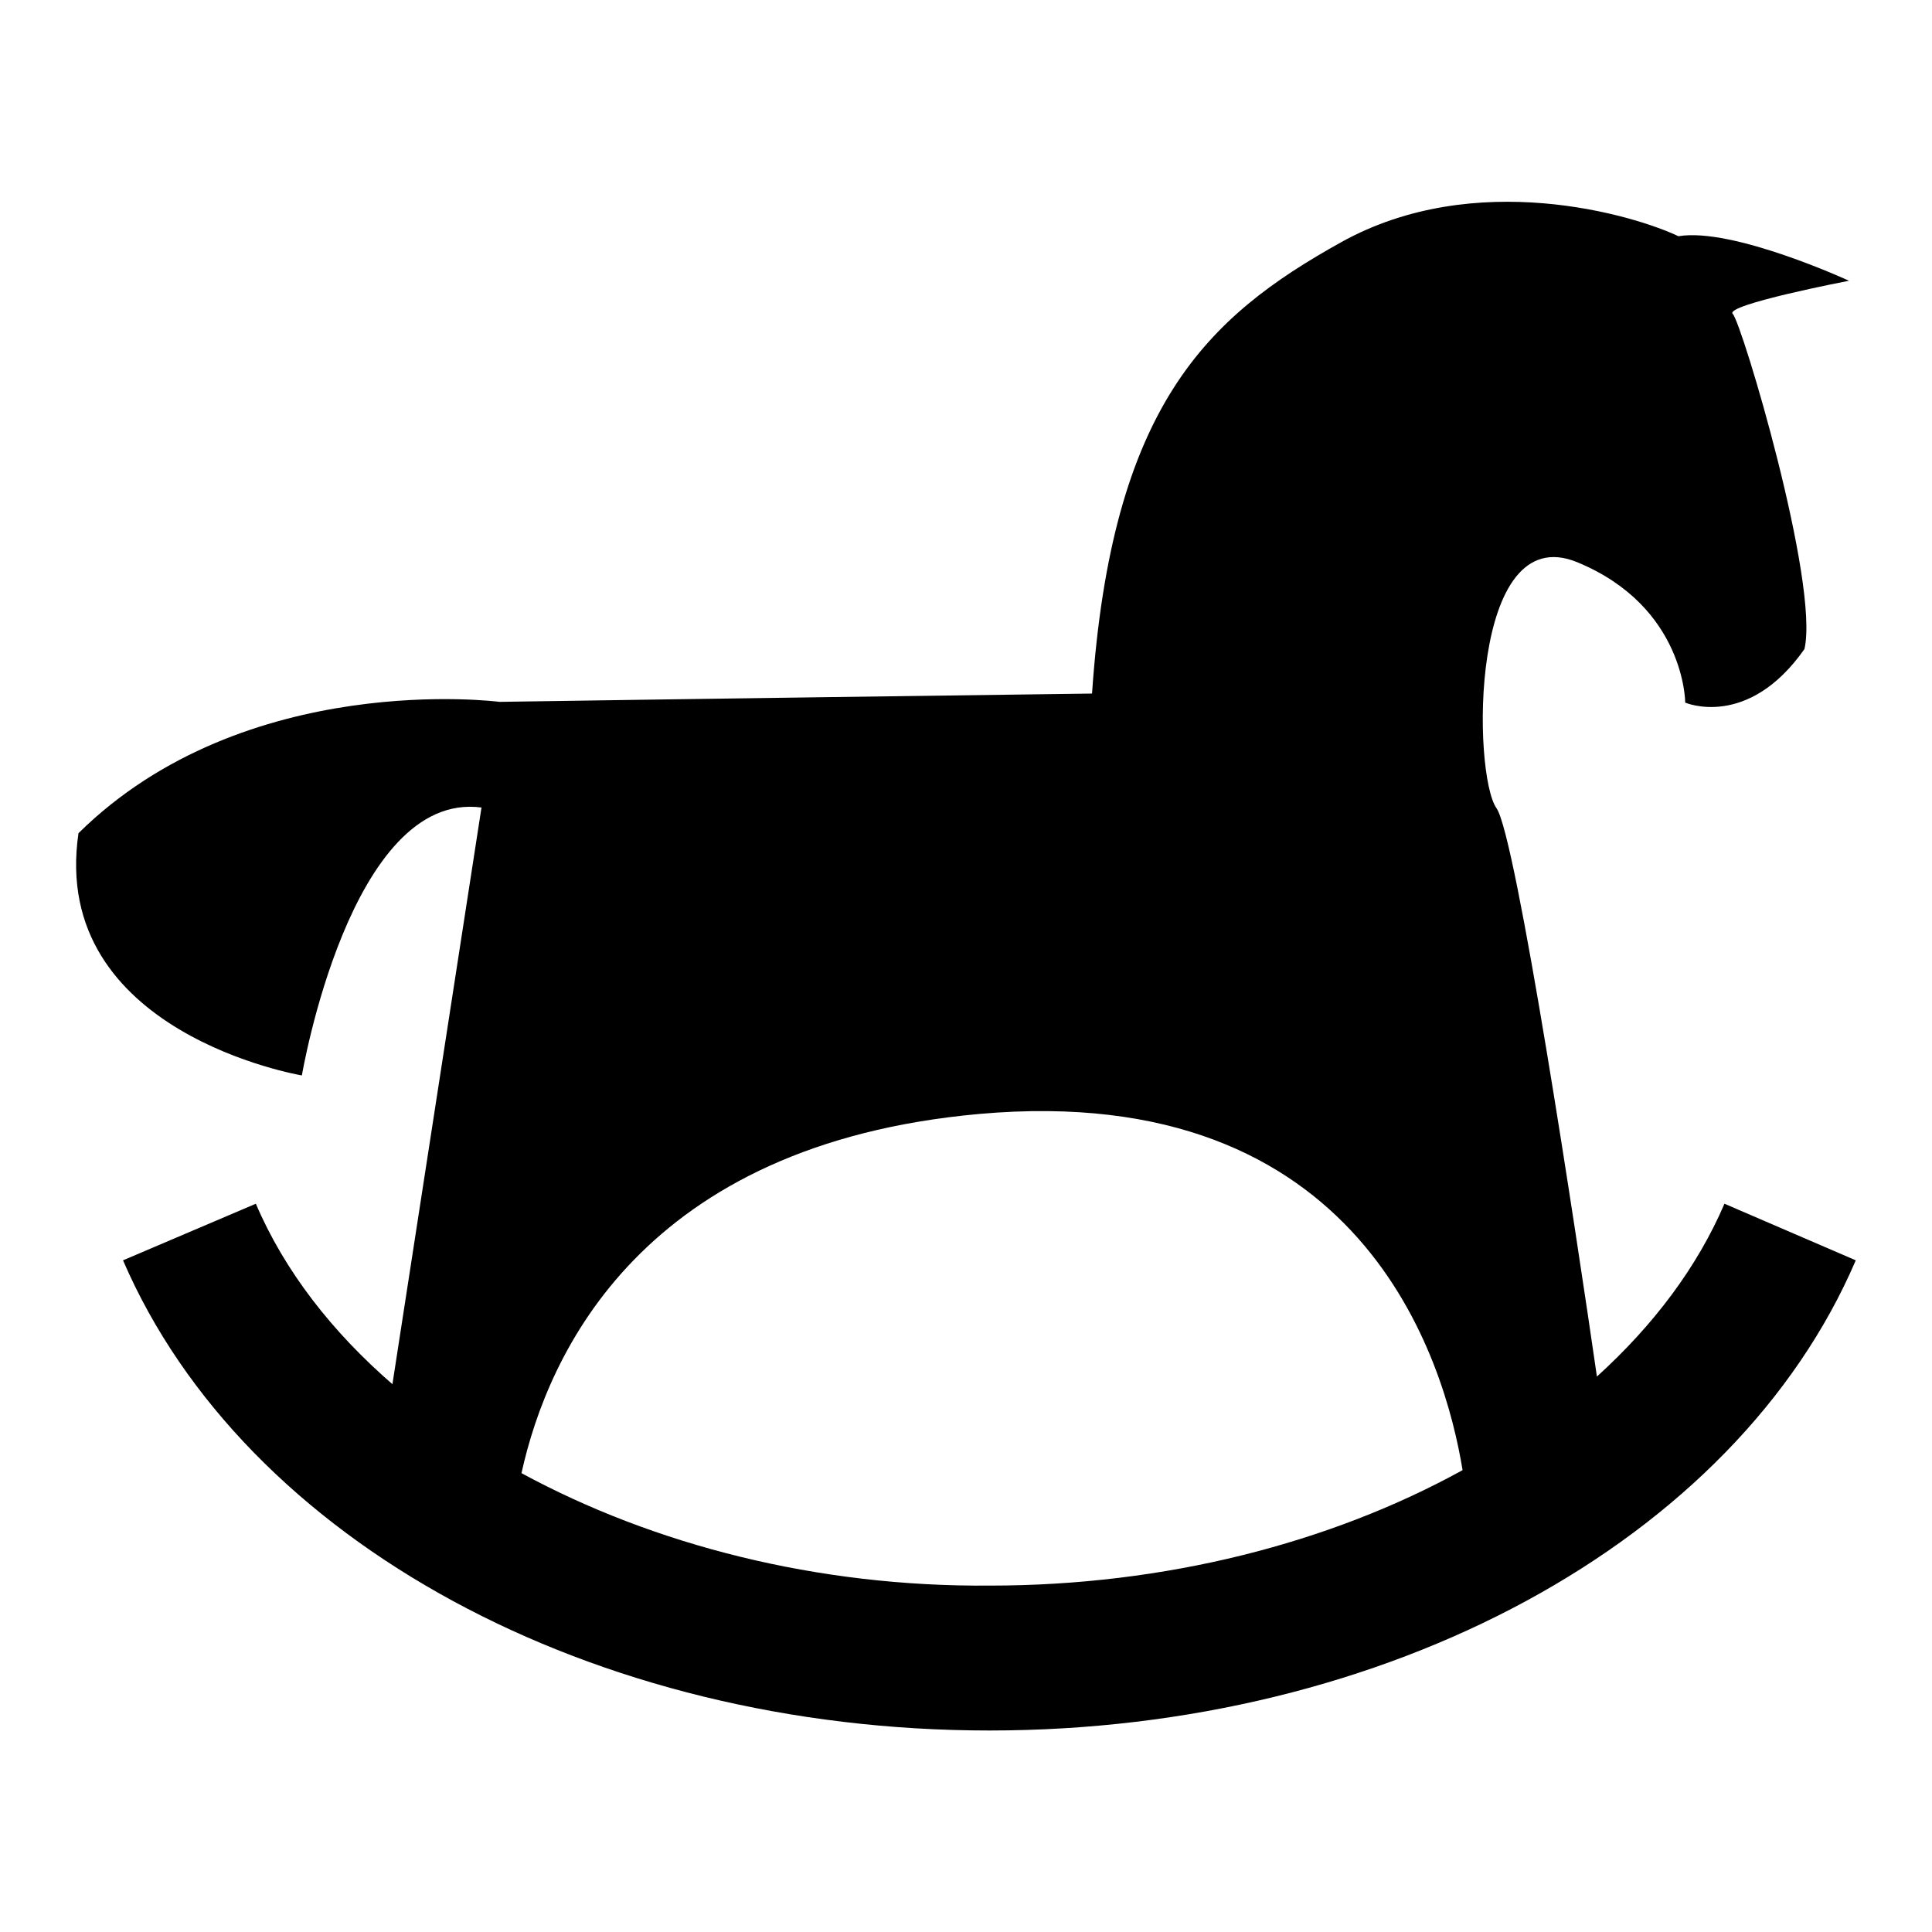
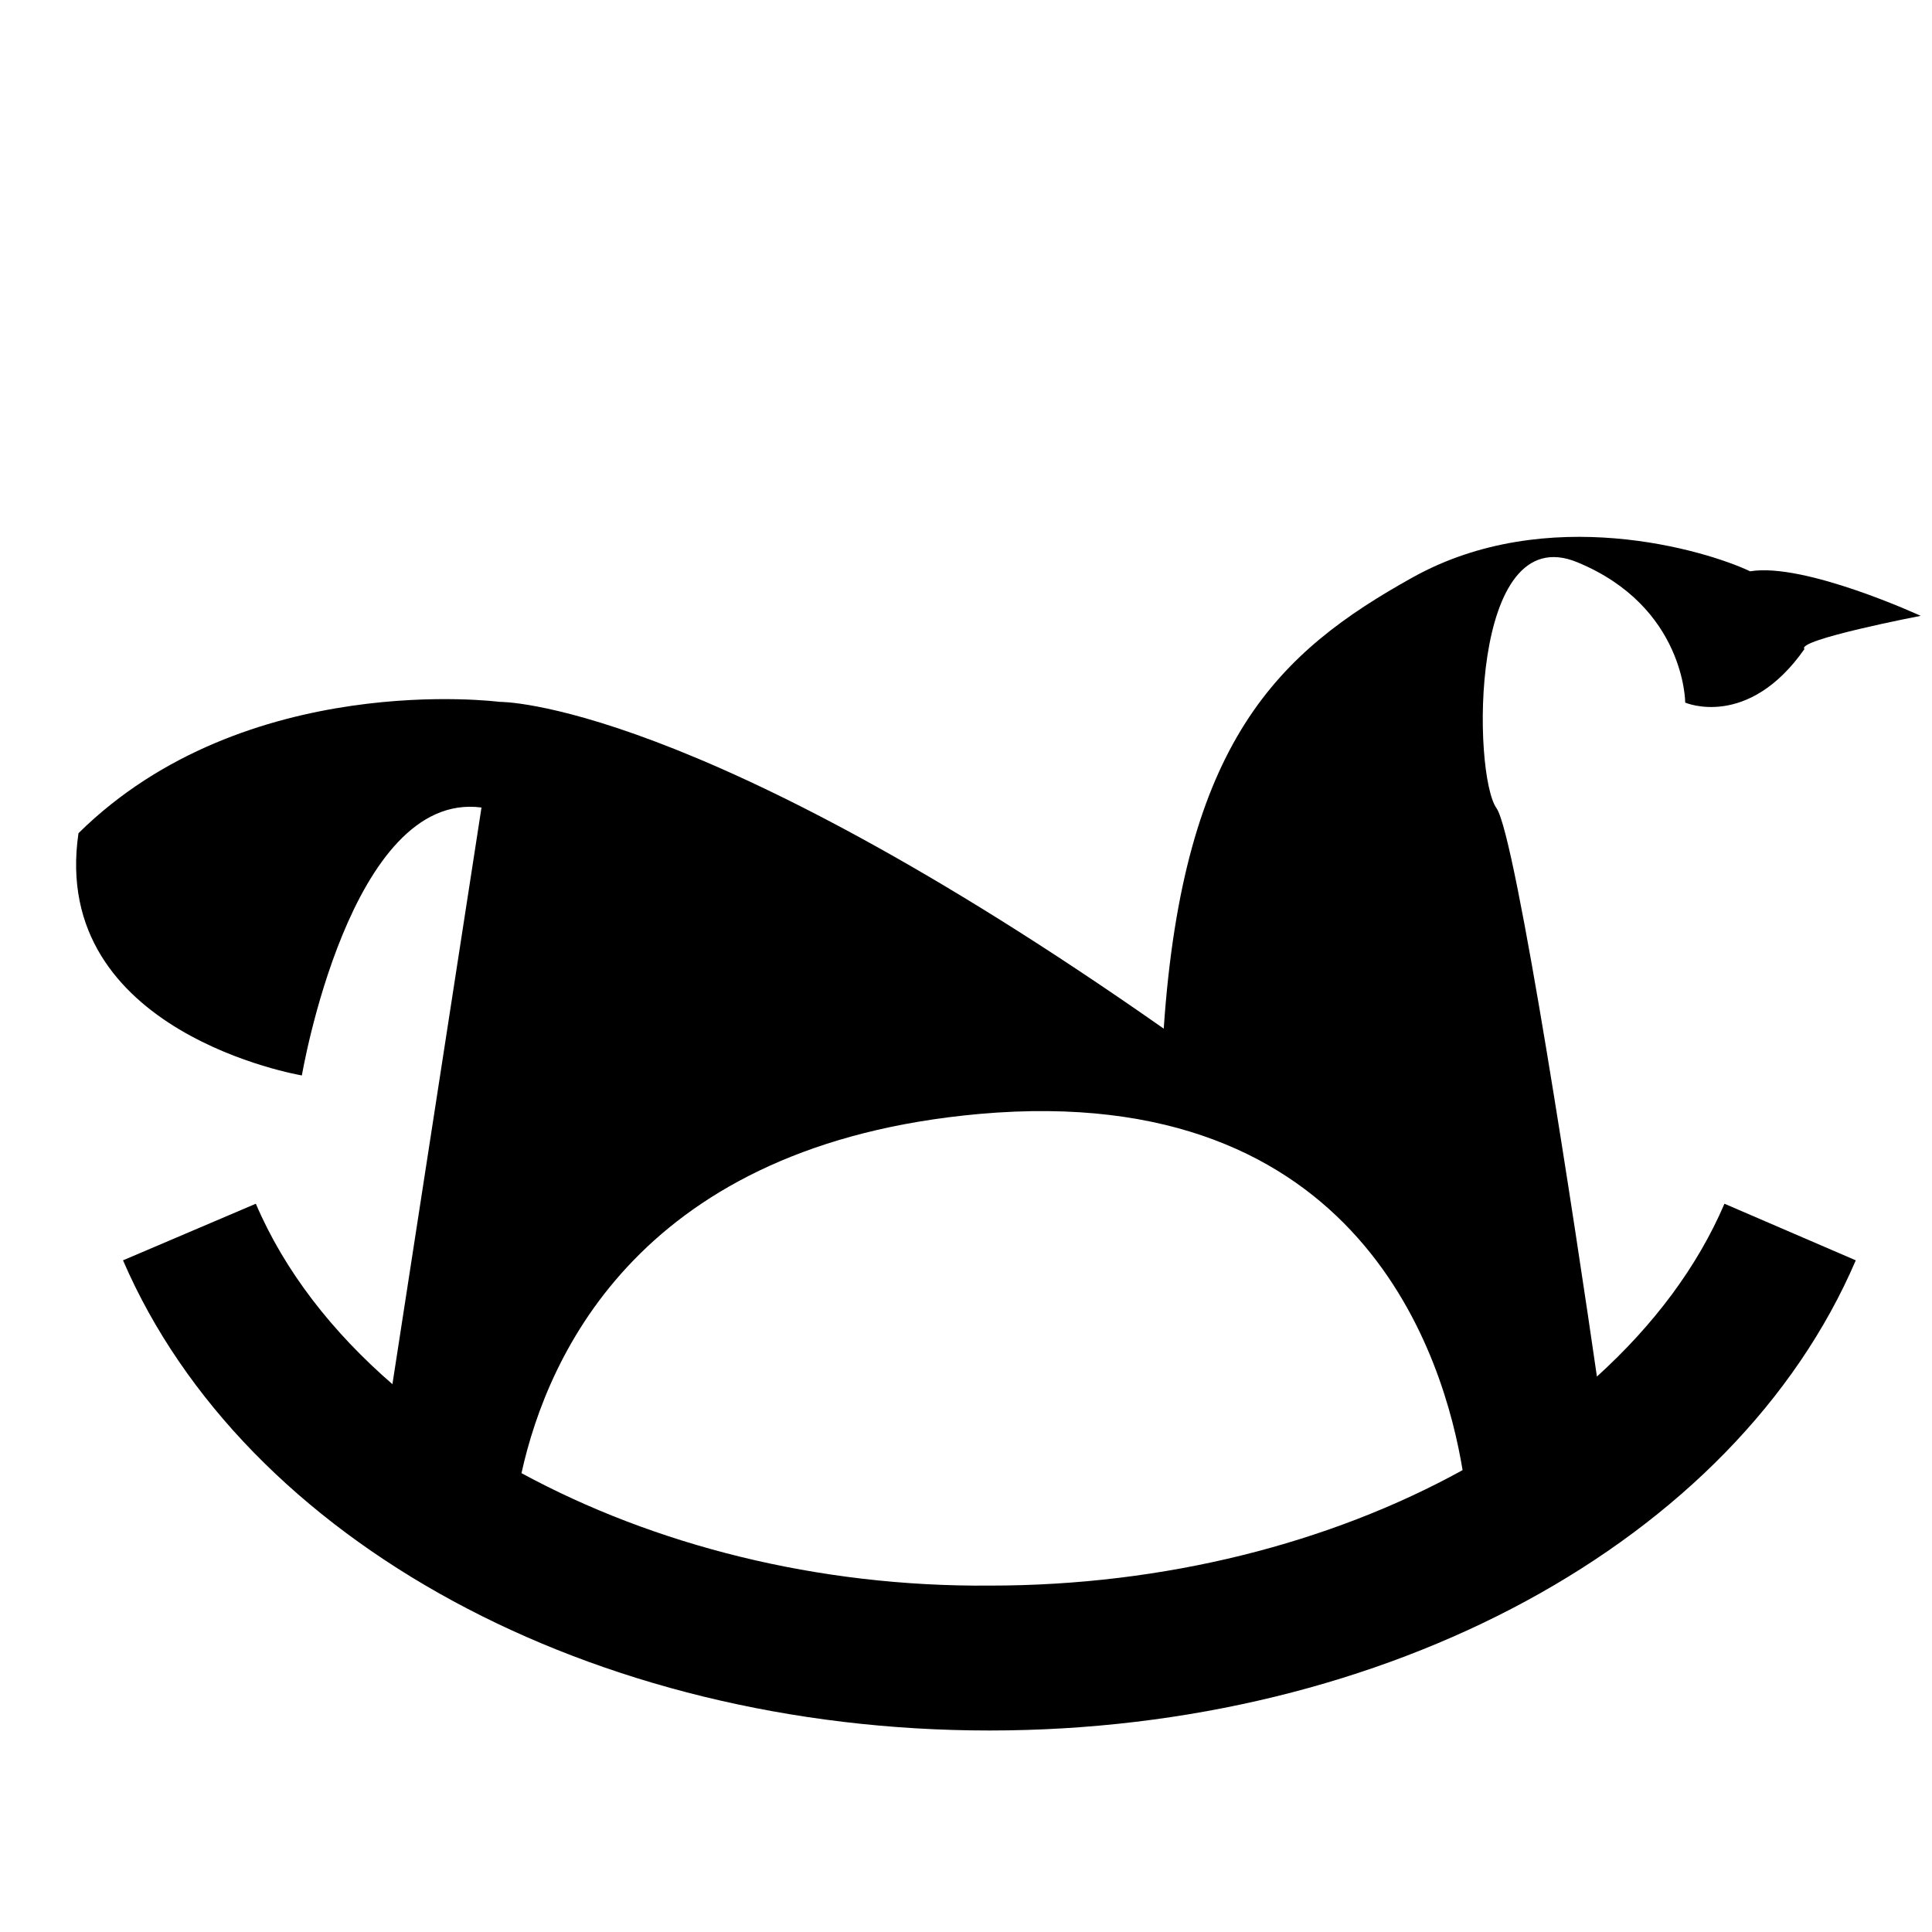
<svg xmlns="http://www.w3.org/2000/svg" version="1.1" x="0px" y="0px" viewBox="0 0 256 256" enable-background="new 0 0 256 256" xml:space="preserve">
  <g>
    <g>
      <g>
-         <path fill="#000000" d="M228.5,159.5c-3.6,8.4-9.4,16.1-16.9,22.9c-2.7-18.7-10.7-71.6-13.3-75.3c-3.2-4.5-3.6-38.5,10.7-32.6c14.3,5.9,14.3,18.6,14.3,18.6s8.3,3.6,15.8-7.1c2-8.7-8.3-43.2-9.5-44.4c-1.2-1.2,15.4-4.4,15.4-4.4s-15.4-7.1-22.6-5.9c-5.9-2.8-26.9-9.1-44.7,0.8c-17.8,9.9-30.4,21.7-33,59.8C91.9,92.6,66.2,93,66.2,93s-33.7-4.4-55.8,17.4c-3.9,26.5,29.6,32.1,29.6,32.1s6.4-37.8,23.8-35.5l-11.8,76.4l0.1,0.1c-8.1-7-14.4-15.1-18.2-24L16.3,167c16.1,37.3,62.2,62.3,114.8,62.3c52.6,0,98.8-25,114.8-62.3L228.5,159.5z M69.1,195.2c3.5-15.9,16-43.6,60.7-47.6c50.7-4.5,61.6,32.6,64,47.2c-17.6,9.7-39.5,15.3-62.6,15.3C108.3,210.3,86.6,204.7,69.1,195.2z" />
+         <path fill="#000000" d="M228.5,159.5c-3.6,8.4-9.4,16.1-16.9,22.9c-2.7-18.7-10.7-71.6-13.3-75.3c-3.2-4.5-3.6-38.5,10.7-32.6c14.3,5.9,14.3,18.6,14.3,18.6s8.3,3.6,15.8-7.1c-1.2-1.2,15.4-4.4,15.4-4.4s-15.4-7.1-22.6-5.9c-5.9-2.8-26.9-9.1-44.7,0.8c-17.8,9.9-30.4,21.7-33,59.8C91.9,92.6,66.2,93,66.2,93s-33.7-4.4-55.8,17.4c-3.9,26.5,29.6,32.1,29.6,32.1s6.4-37.8,23.8-35.5l-11.8,76.4l0.1,0.1c-8.1-7-14.4-15.1-18.2-24L16.3,167c16.1,37.3,62.2,62.3,114.8,62.3c52.6,0,98.8-25,114.8-62.3L228.5,159.5z M69.1,195.2c3.5-15.9,16-43.6,60.7-47.6c50.7-4.5,61.6,32.6,64,47.2c-17.6,9.7-39.5,15.3-62.6,15.3C108.3,210.3,86.6,204.7,69.1,195.2z" />
      </g>
      <g />
      <g />
      <g />
      <g />
      <g />
      <g />
      <g />
      <g />
      <g />
      <g />
      <g />
      <g />
      <g />
      <g />
      <g />
    </g>
  </g>
</svg>